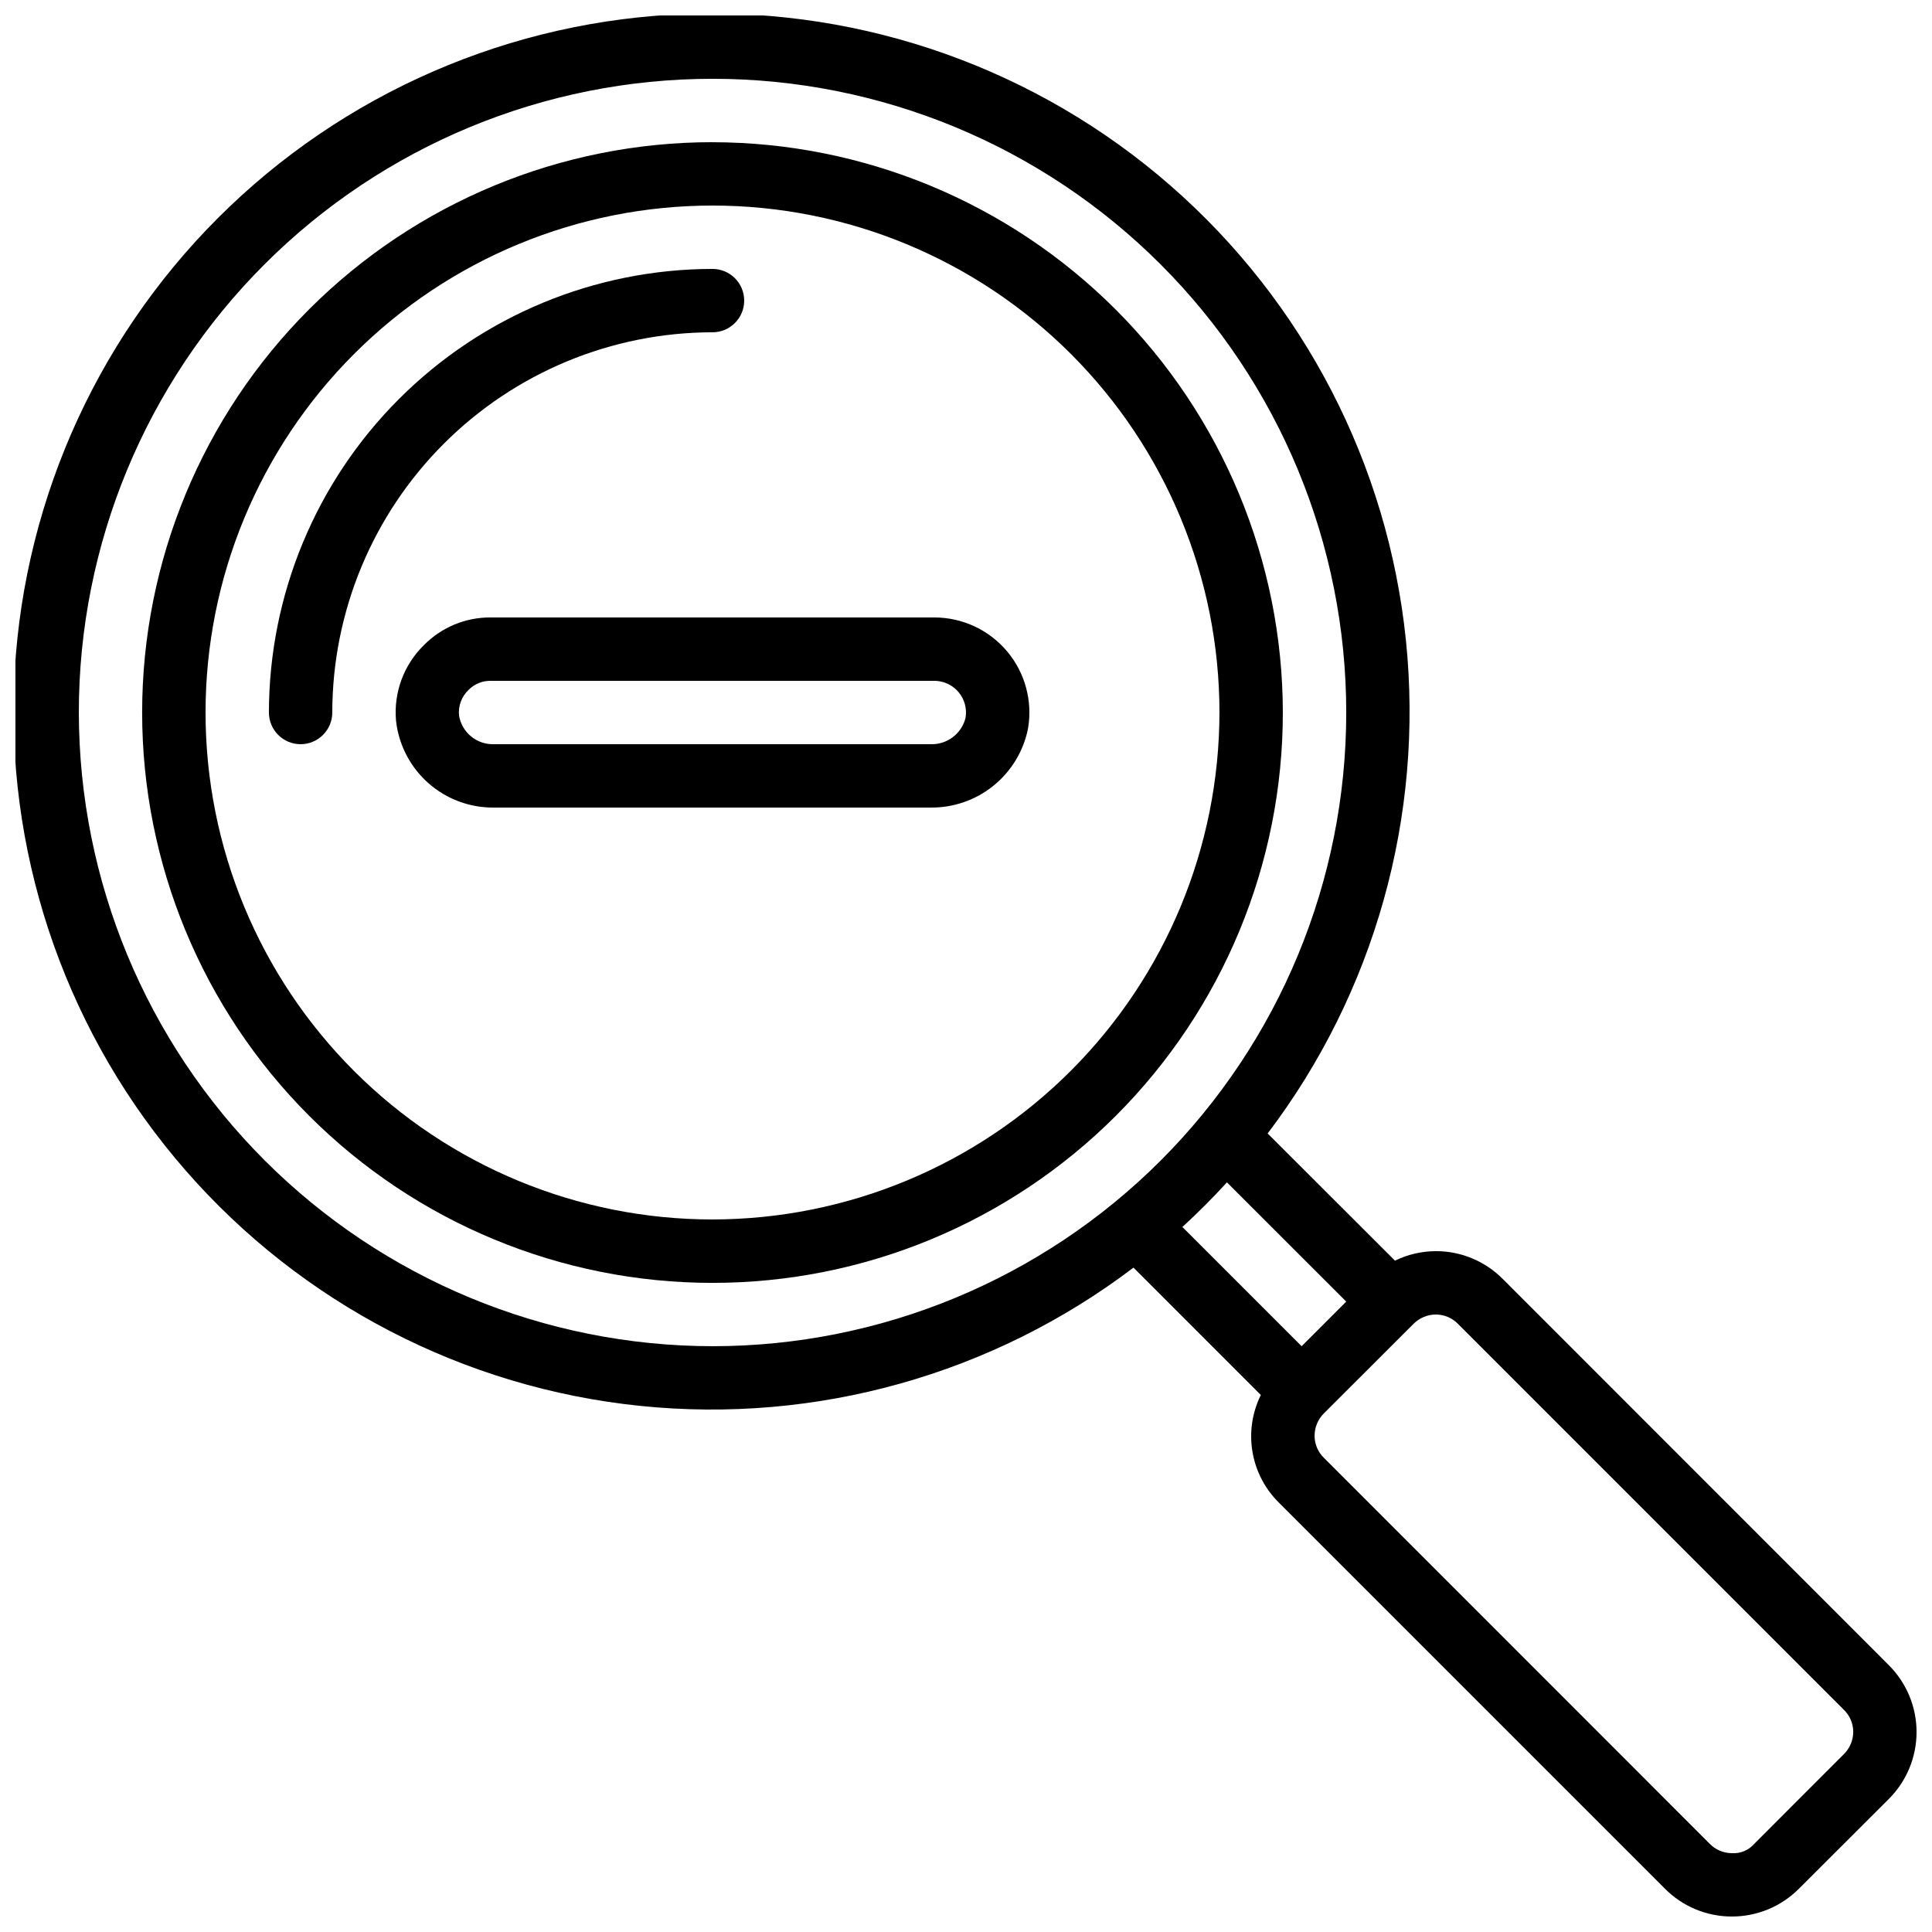
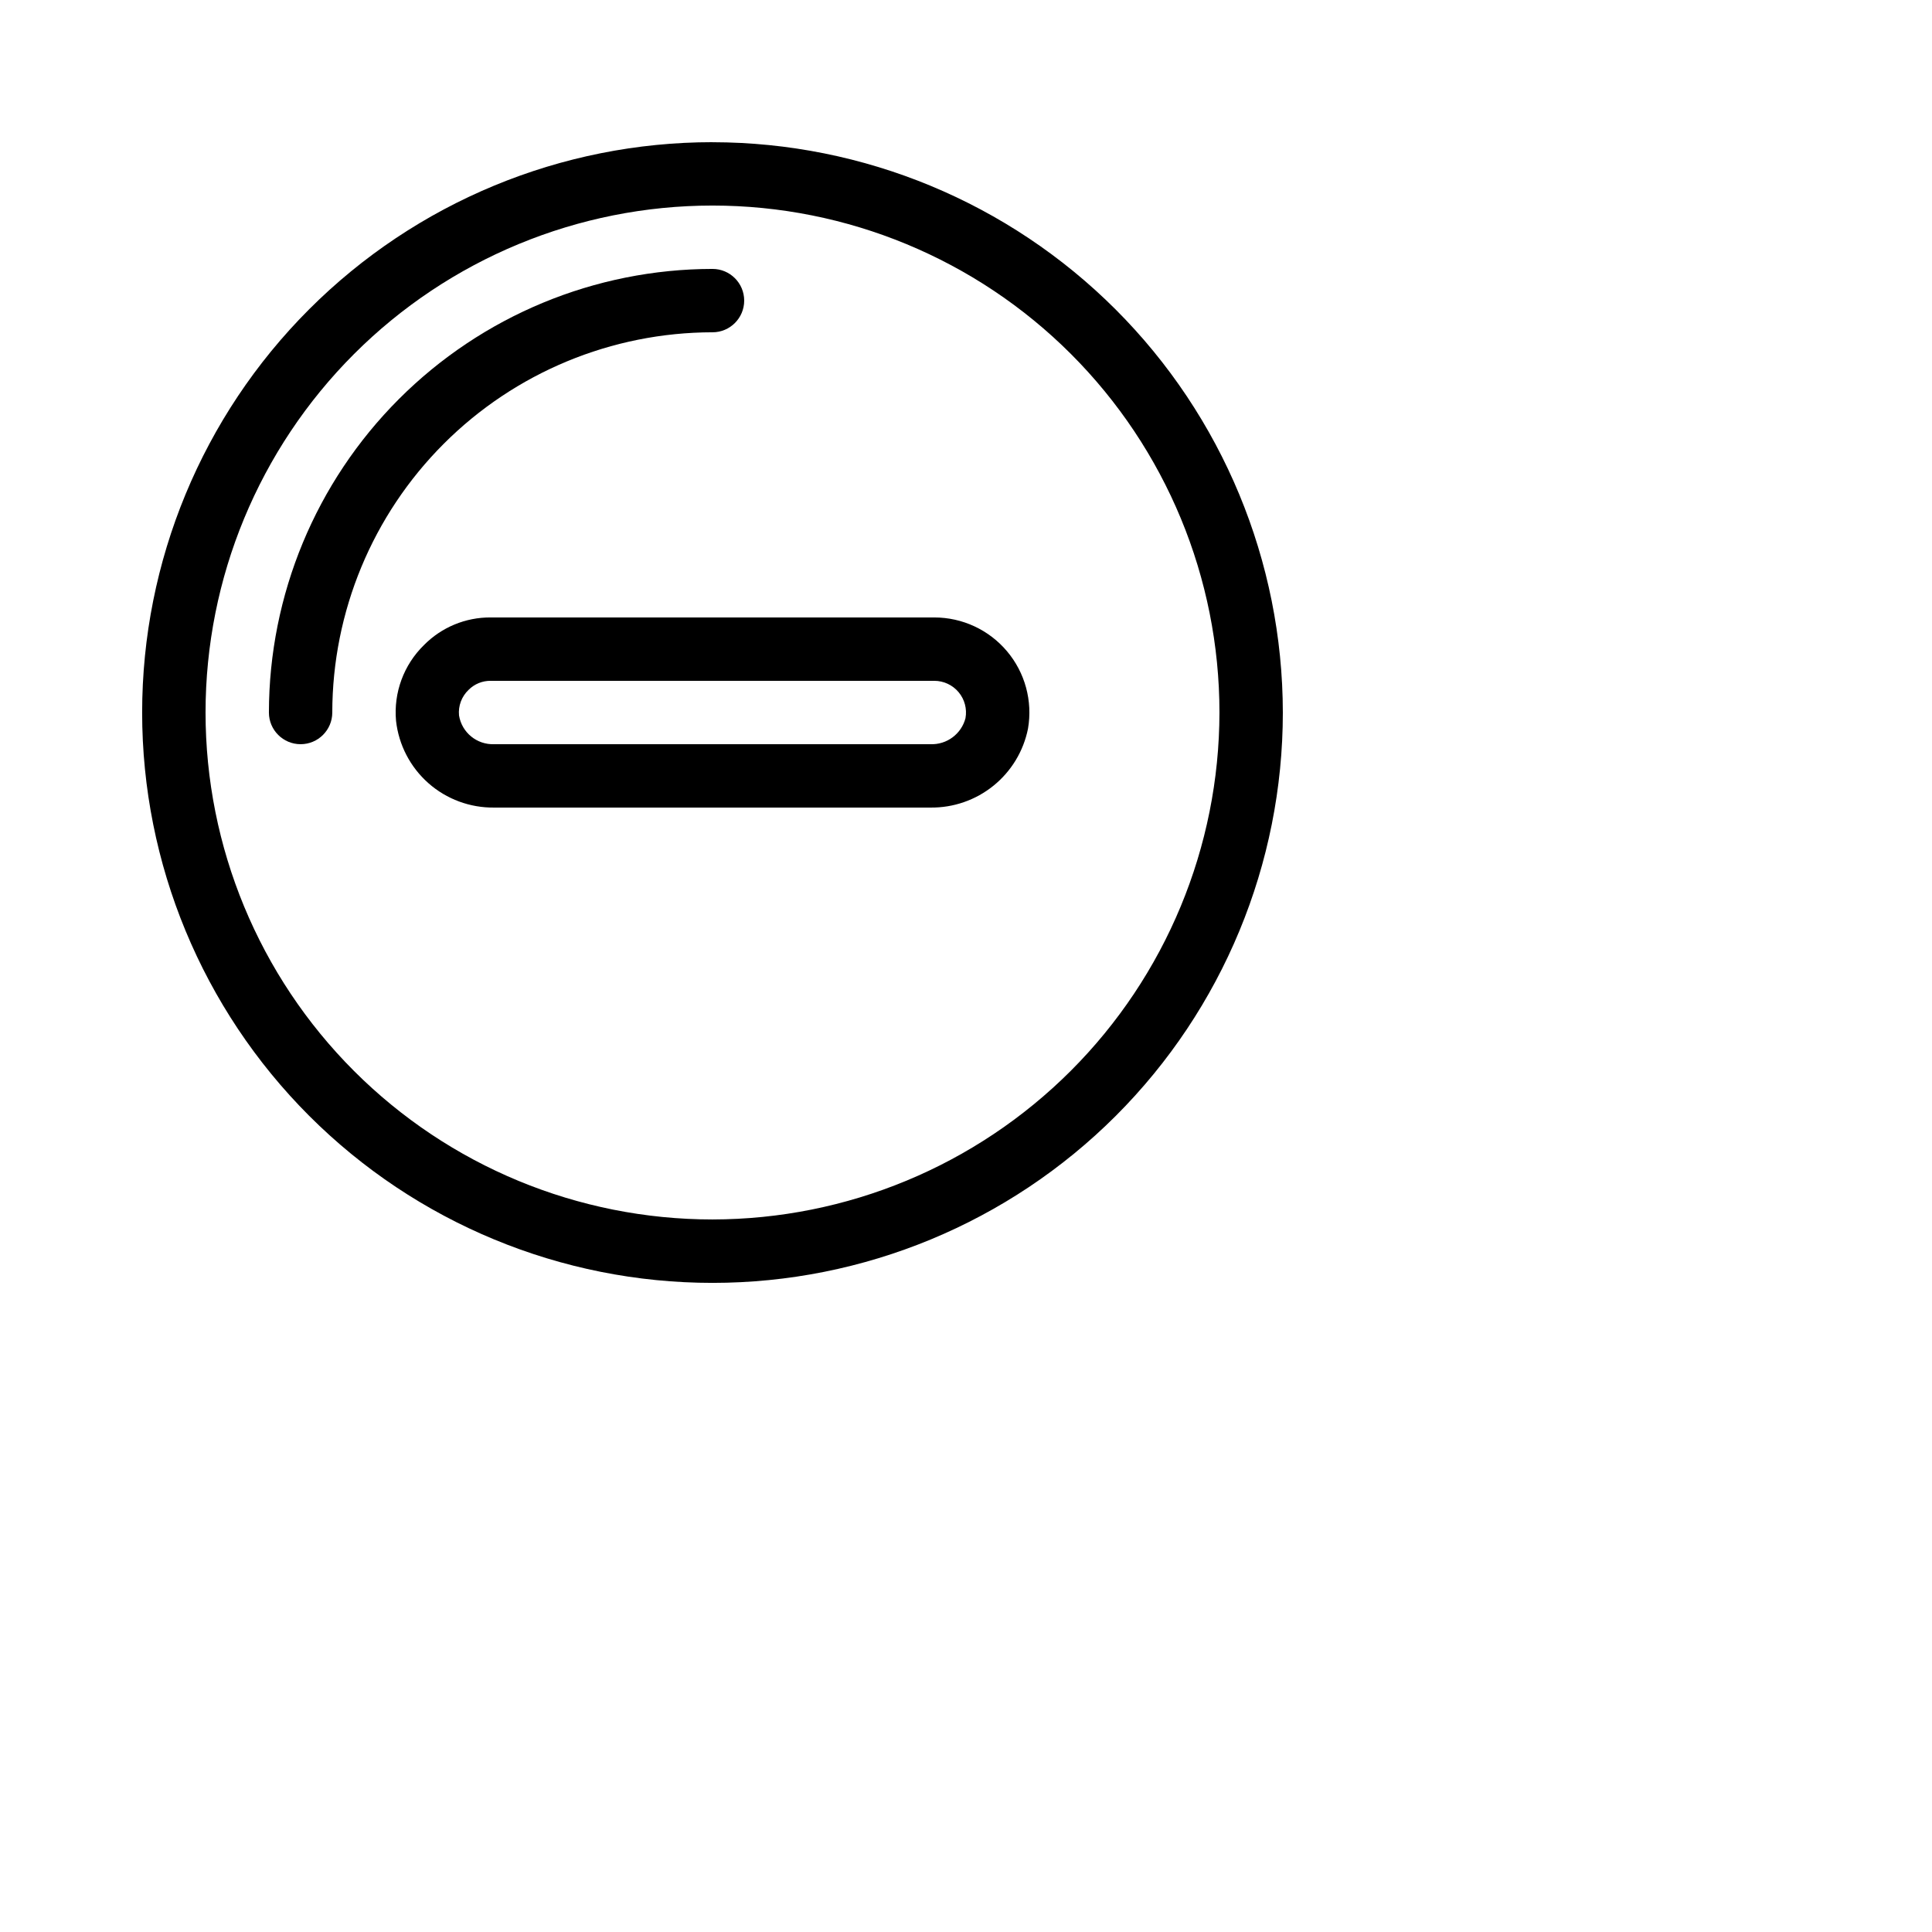
<svg xmlns="http://www.w3.org/2000/svg" width="800px" height="800px" version="1.1" viewBox="144 144 512 512">
  <defs>
    <clipPath id="a">
-       <path d="m148.09 148.09h503.81v503.81h-503.81z" />
-     </clipPath>
+       </clipPath>
  </defs>
  <path d="m332.82 181.68c-40.086 0-78.531 15.926-106.88 44.27s-44.27 66.789-44.27 106.88c0 40.086 15.926 78.527 44.27 106.88 28.344 28.344 66.789 44.266 106.88 44.266 40.086 0 78.527-15.922 106.88-44.266 28.344-28.348 44.266-66.789 44.266-106.88-0.043-40.07-15.984-78.488-44.316-106.82-28.336-28.332-66.754-44.273-106.82-44.32zm0 285.49c-35.633 0-69.805-14.152-95-39.348-25.195-25.195-39.348-59.367-39.348-95 0-35.633 14.152-69.805 39.348-95 25.195-25.195 59.367-39.348 95-39.348 35.633 0 69.805 14.152 95 39.348 25.195 25.195 39.348 59.367 39.348 95-0.039 35.617-14.211 69.766-39.395 94.953-25.188 25.184-59.336 39.355-94.953 39.395z" />
  <g clip-path="url(#a)">
    <path d="m542.35 483.04c-4.676-4.773-11.074-7.465-17.754-7.473h-0.074c-3.758 0.012-7.465 0.871-10.84 2.519l-33.746-33.707c28.336-37.344 41.434-84.055 36.648-130.69-4.781-46.633-27.094-89.711-62.426-120.53-35.328-30.812-81.039-47.062-127.89-45.469-46.852 1.598-91.352 20.926-124.5 54.074-33.148 33.148-52.477 77.648-54.074 124.5-1.594 46.852 14.656 92.562 45.469 127.89 30.816 35.332 73.895 57.645 120.53 62.426 46.637 4.785 93.348-8.312 130.69-36.648l33.746 33.754h0.004c-2.312 4.676-3.086 9.961-2.211 15.102s3.356 9.871 7.086 13.516l102.12 102.12c4.672 4.773 11.07 7.465 17.75 7.473h0.074c6.707 0.012 13.137-2.668 17.852-7.438l23.664-23.629c4.758-4.707 7.438-11.121 7.438-17.816 0-6.691-2.68-13.105-7.438-17.812zm-377.46-150.22c0-44.539 17.695-87.254 49.188-118.75 31.496-31.492 74.211-49.188 118.75-49.188 44.539 0 87.254 17.695 118.75 49.188 31.492 31.496 49.188 74.211 49.188 118.75 0 44.539-17.695 87.254-49.188 118.75-31.496 31.492-74.211 49.188-118.75 49.188-44.523-0.051-87.211-17.762-118.69-49.246-31.484-31.48-49.195-74.168-49.246-118.69zm304.26 124.52 31.617 31.598-11.824 11.824-31.598-31.598c4.113-3.769 8.051-7.711 11.805-11.824zm163.45 151.57-23.66 23.68c-1.492 1.742-3.719 2.676-6.004 2.519-2.219-0.012-4.34-0.918-5.879-2.519l-102.16-102.2c-1.605-1.535-2.516-3.66-2.519-5.879 0-2.258 0.906-4.422 2.519-6.004l23.66-23.629c1.578-1.605 3.731-2.516 5.981-2.519 2.219 0.012 4.34 0.922 5.879 2.519l102.19 102.2c1.605 1.531 2.516 3.656 2.519 5.875-0.004 2.242-0.91 4.391-2.519 5.953z" />
  </g>
  <path d="m391.6 307.63h-117.55c-6.648-0.051-13.035 2.594-17.703 7.332-5.352 5.234-8.07 12.602-7.394 20.059 0.707 6.383 3.766 12.273 8.578 16.523s11.039 6.555 17.461 6.469h115.59c6.074 0.074 11.98-1.973 16.703-5.797 4.723-3.82 7.961-9.172 9.148-15.129 1.258-7.32-0.777-14.824-5.566-20.5-4.785-5.68-11.836-8.957-19.262-8.957zm8.27 26.676c-1.09 4.203-4.957 7.078-9.293 6.914h-115.59c-4.594 0.184-8.602-3.082-9.34-7.617-0.246-2.523 0.684-5.019 2.519-6.769 1.551-1.57 3.672-2.438 5.879-2.41h117.55c2.488 0 4.848 1.102 6.445 3.008 1.598 1.91 2.266 4.426 1.824 6.875z" />
  <path d="m332.82 232.06c4.637 0 8.398-3.762 8.398-8.398 0-4.637-3.762-8.395-8.398-8.395-31.168 0.031-61.051 12.43-83.086 34.469-22.039 22.035-34.438 51.918-34.469 83.086 0 4.637 3.758 8.398 8.395 8.398 4.637 0 8.398-3.762 8.398-8.398 0.027-26.715 10.652-52.328 29.543-71.219s44.504-29.516 71.219-29.543z" />
</svg>